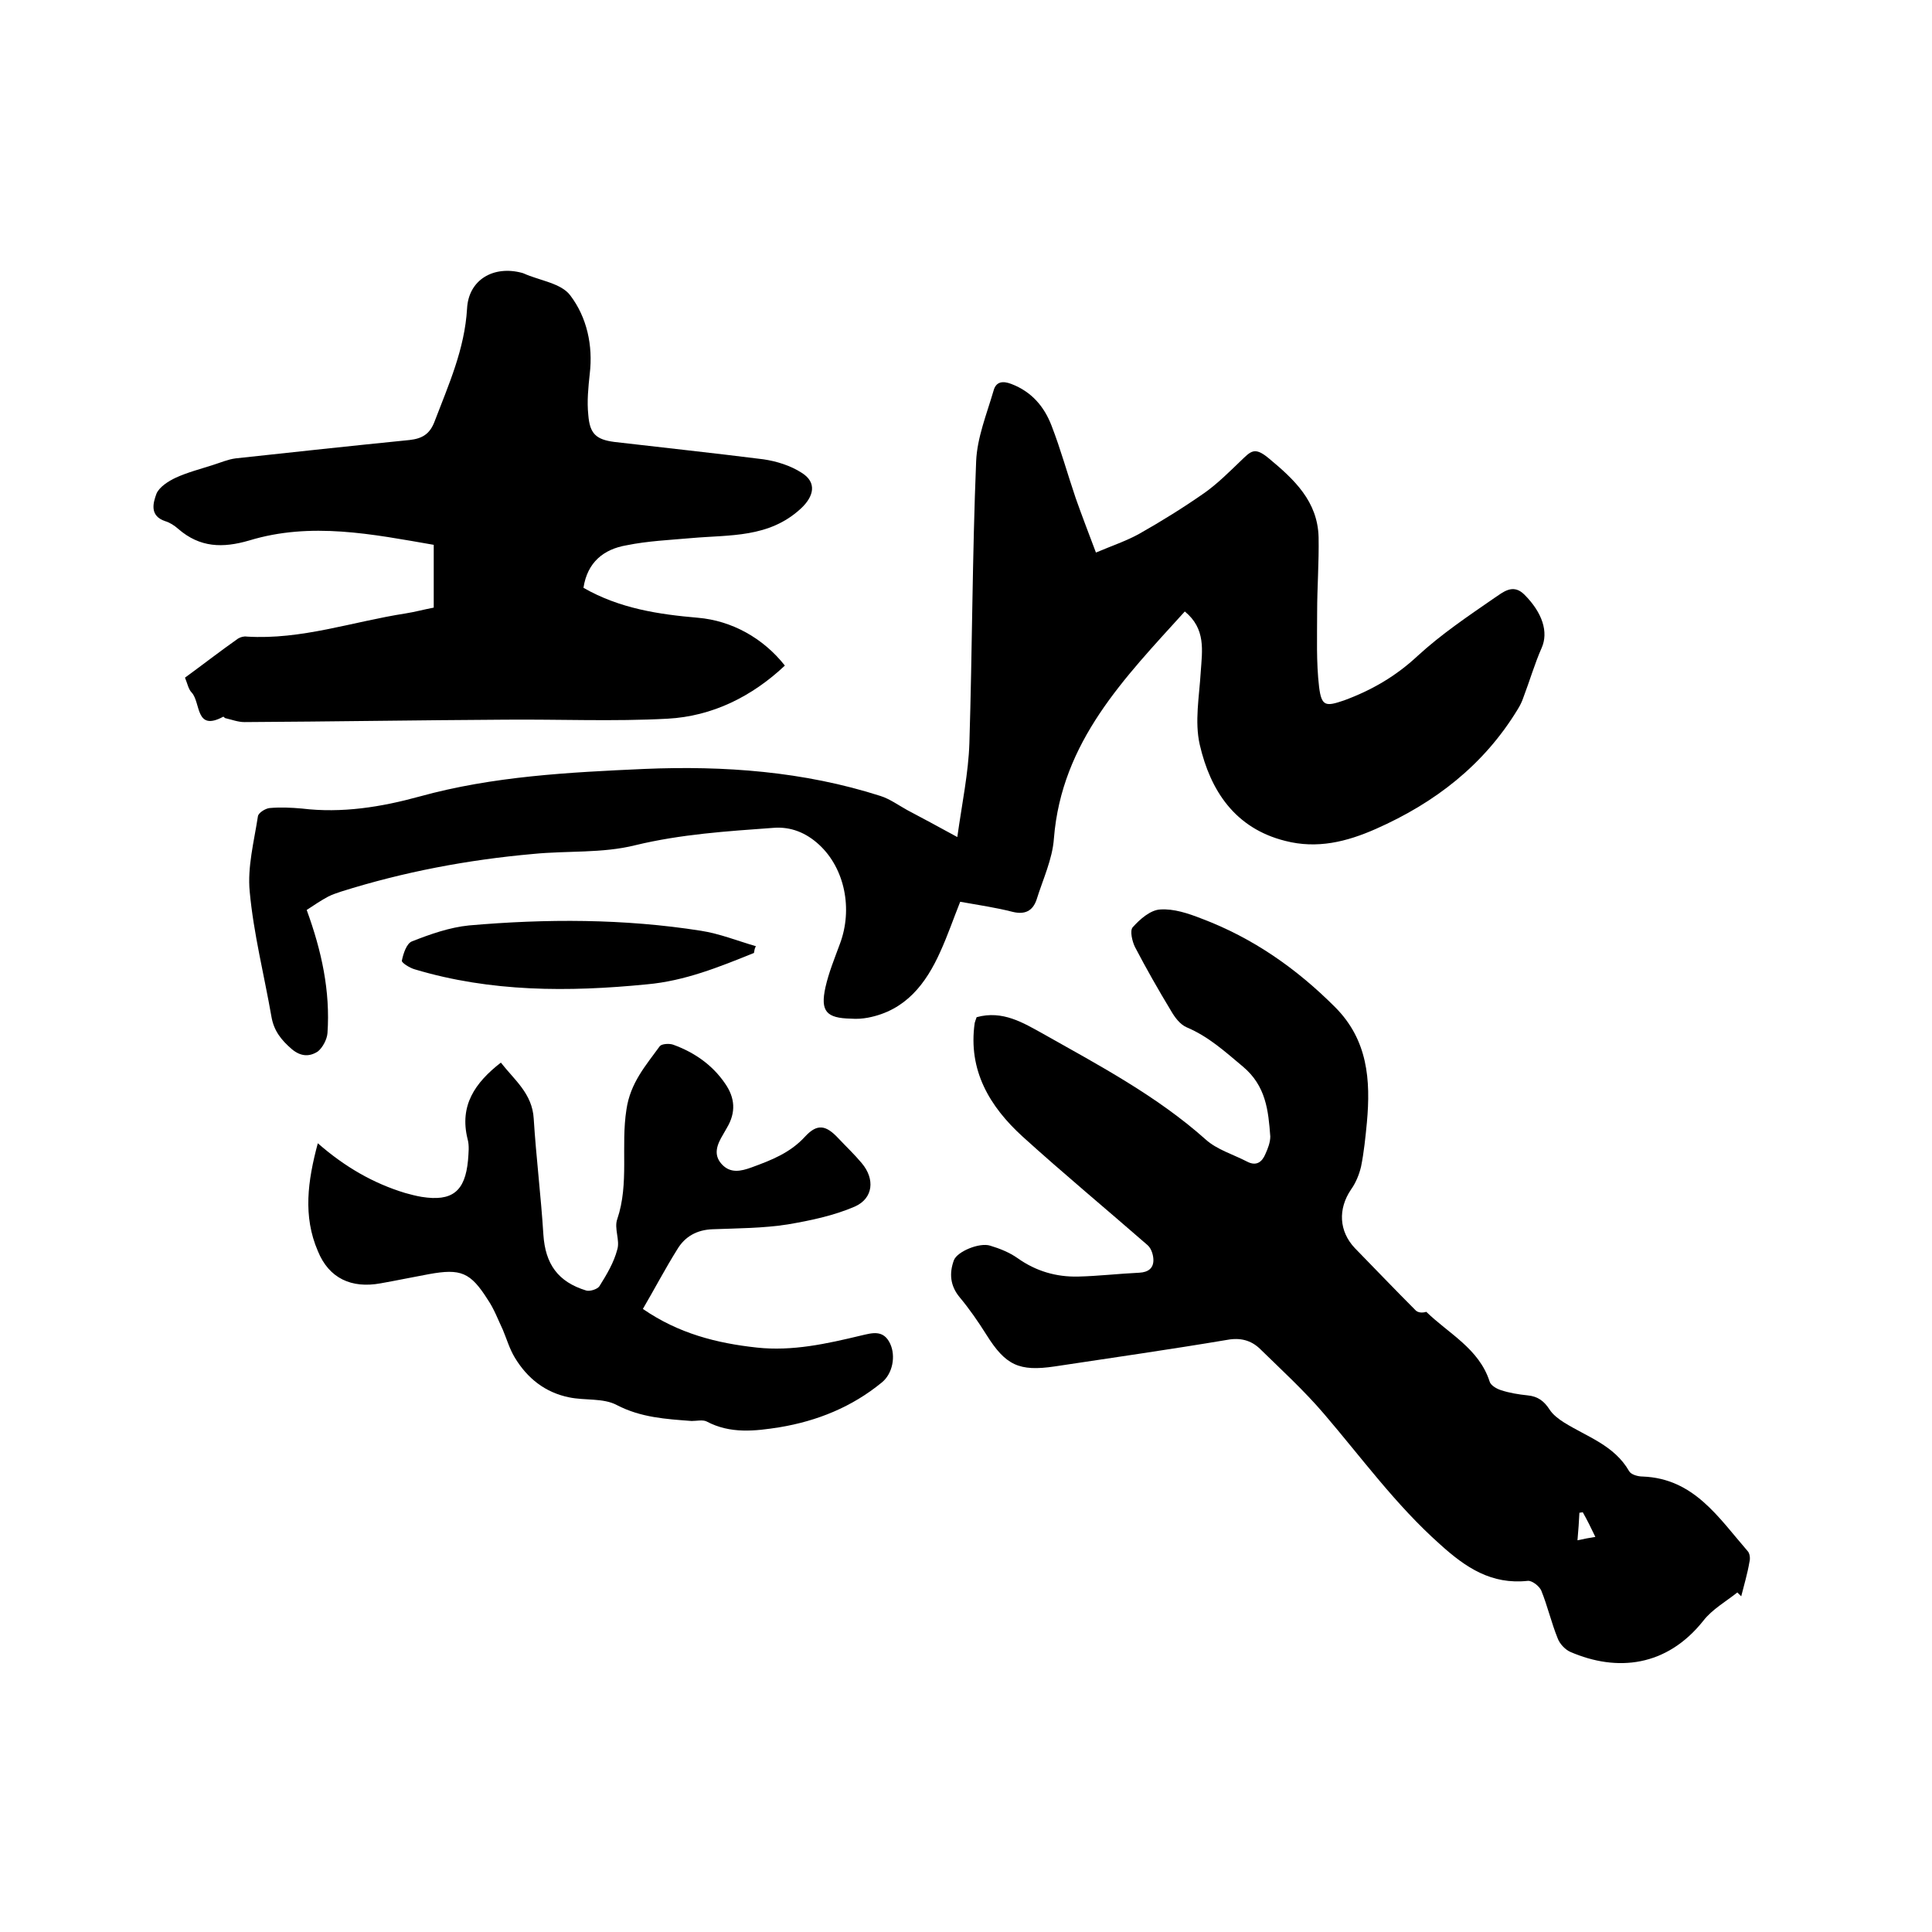
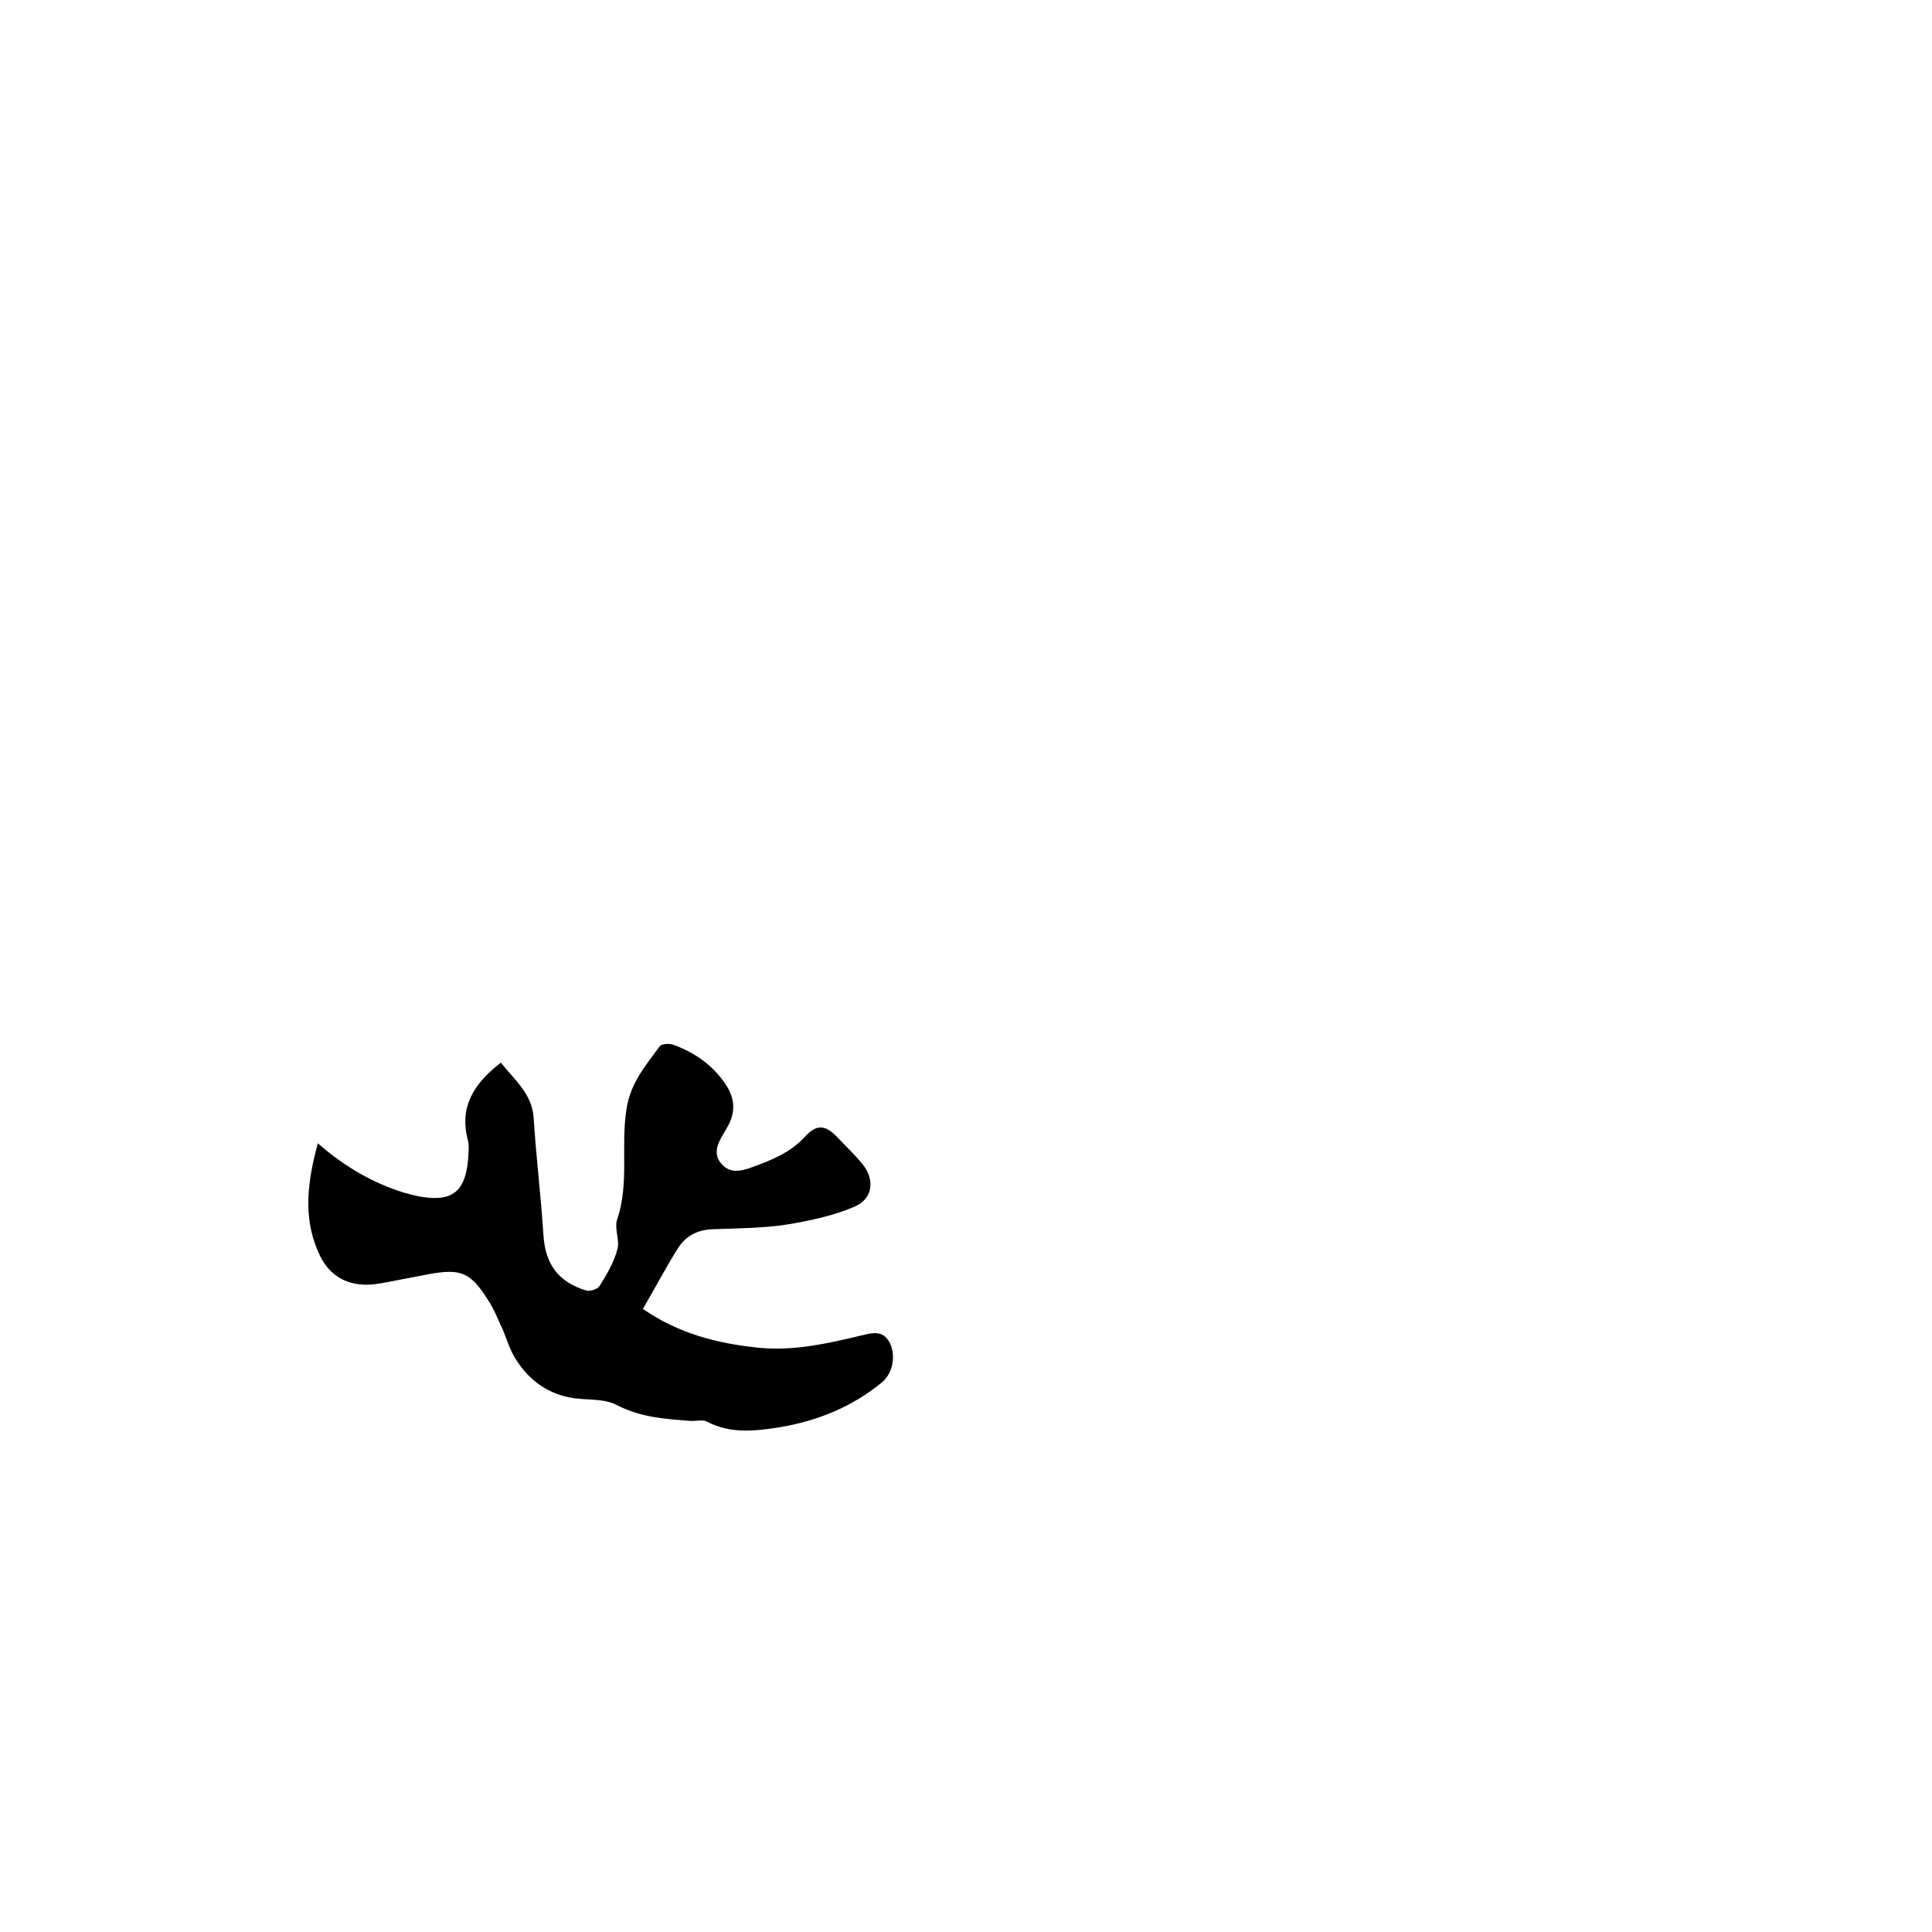
<svg xmlns="http://www.w3.org/2000/svg" enable-background="new 0 0 400 400" viewBox="0 0 400 400">
-   <path d="m63.5 188.4c3.1 8.5 4.9 16.8 4.3 25.5-.1 1.3-1 3-2 3.8-1.7 1.1-3.5 1.1-5.4-.5-2.2-1.9-3.7-3.8-4.2-6.7-1.5-8.6-3.7-17.2-4.5-25.9-.5-5.1.9-10.4 1.7-15.6.1-.7 1.5-1.6 2.4-1.7 2.2-.2 4.5-.1 6.7.1 8.3 1 16.4-.3 24.4-2.5 15.2-4.2 30.9-5 46.5-5.7 16.5-.7 33 .5 48.9 5.6 1.9.6 3.7 1.9 5.5 2.9 3.2 1.7 6.4 3.4 10.4 5.6 1-7.1 2.3-13.3 2.5-19.4.6-19.5.6-38.9 1.4-58.4.2-4.9 2.2-9.8 3.6-14.6.5-1.9 1.9-2.1 3.7-1.4 4.2 1.6 6.8 4.7 8.3 8.6 1.9 4.9 3.3 10 5 15 1.3 3.7 2.7 7.3 4.2 11.3 3.3-1.4 6.3-2.4 9-3.9 4.6-2.6 9.1-5.4 13.4-8.4 2.7-1.9 5.1-4.3 7.5-6.6 2.2-2.1 2.9-3.1 5.9-.6 5.3 4.4 10.1 8.9 10.3 16.3.1 5.2-.3 10.4-.3 15.5 0 5.2-.2 10.4.4 15.5.5 4.1 1.4 4.1 5.2 2.8 5.7-2.1 10.7-5 15.2-9.2 4.9-4.5 10.4-8.2 15.9-12 1.7-1.1 3.8-3.1 6.2-.7 3.8 3.8 5 7.8 3.6 11-1.5 3.4-2.5 6.9-3.8 10.3-.3.9-.7 1.7-1.2 2.5-7 11.5-17.1 19.3-29.3 24.7-6.1 2.7-12.2 4.2-18.8 2.5-10.4-2.6-15.5-10.4-17.7-19.9-1.1-4.8-.1-10 .2-15.1.3-4.4 1.1-8.9-3.3-12.5-12.5 13.8-25.5 26.9-27.1 47-.3 4.3-2.3 8.5-3.6 12.7-.8 2.3-2.4 3.1-4.9 2.5-3.5-.9-7-1.4-10.9-2.1-1.4 3.5-2.6 7-4.1 10.3-3 6.7-7.2 12.2-15 13.7-1.1.2-2.3.3-3.5.2-5.1-.1-6.4-1.5-5.3-6.5.7-3.1 1.9-6 3-9 2.7-7.2 1-15.6-4.3-20.5-2.7-2.5-5.9-3.8-9.5-3.5-9.6.7-19.1 1.3-28.6 3.6-6.8 1.7-14.1 1.1-21.1 1.8-13.5 1.2-26.8 3.7-39.8 7.8-.9.3-1.8.6-2.6 1-1.5.8-3 1.8-4.5 2.8z" />
-   <path d="m202.2 210.6c5.4-1.5 9.7 1.2 13.7 3.4 11.7 6.6 23.6 12.9 33.7 21.9 2.3 2.1 5.7 3.1 8.6 4.6 1.9 1 3.1.1 3.8-1.6.5-1.1 1-2.4 1-3.6-.4-5.4-.9-10.5-5.7-14.5-3.7-3.1-7.1-6.2-11.6-8.1-1.4-.6-2.5-2.1-3.3-3.5-2.6-4.3-5.1-8.7-7.4-13.1-.6-1.2-1.1-3.4-.5-4.1 1.5-1.7 3.7-3.6 5.7-3.7 2.8-.2 5.8.8 8.6 1.9 10.6 4 19.6 10.3 27.6 18.3 6.8 6.8 7.4 15.1 6.6 23.9-.3 3.1-.6 6.1-1.2 9.1-.4 1.7-1.1 3.4-2.1 4.8-2.7 4-2.5 8.6.8 12.1 4.2 4.3 8.4 8.7 12.6 12.9.4.4 1.2.6 2.2.3 4.6 4.5 10.9 7.6 13.1 14.4.2.8 1.4 1.5 2.3 1.8 1.8.6 3.7.9 5.6 1.1 2.1.2 3.4 1.2 4.5 2.9.7 1.1 1.9 2 3 2.7 4.8 3 10.4 4.7 13.5 10.1.4.7 1.8 1.1 2.8 1.1 10.6.4 15.7 8.5 21.7 15.4.5.5.6 1.6.4 2.3-.4 2.4-1.1 4.7-1.7 7.1-.3-.3-.5-.5-.8-.8-2.4 1.9-5.2 3.5-7 5.8-7.6 9.6-17.9 10.7-27.6 6.5-1.1-.5-2.2-1.7-2.6-2.8-1.3-3.2-2.1-6.7-3.4-9.9-.4-.9-1.9-2.1-2.8-2-7.5.8-12.8-2.7-18.2-7.6-9.1-8.1-16.2-17.9-24-27-4.1-4.8-8.8-9.1-13.3-13.5-1.8-1.7-4-2.3-6.7-1.8-11.9 2-23.8 3.7-35.7 5.5-7.4 1.1-10.2-.2-14.2-6.6-1.7-2.7-3.5-5.3-5.5-7.7s-2.2-5-1.2-7.7c.7-1.8 5.3-3.7 7.5-3 2 .6 4 1.4 5.7 2.6 3.8 2.7 8 3.9 12.5 3.8 4.2-.1 8.4-.6 12.7-.8 1.8-.1 2.9-.9 2.9-2.6 0-1-.4-2.4-1.2-3.1-8.6-7.5-17.4-14.8-25.9-22.5-6.8-6.2-11.3-13.7-9.9-23.5.1-.3.2-.7.4-1.2zm125.5 102.5c-.2 0-.5.1-.7.1-.1 1.8-.2 3.6-.4 5.7 1.4-.3 2.4-.5 3.7-.7-.9-1.9-1.7-3.5-2.6-5.1z" />
-   <path d="m120.8 121.7c7.5 4.3 15.6 5.5 23.7 6.2 7 .6 13.5 4.2 18 9.9-6.8 6.4-15 10.5-24.3 11-11.2.6-22.4.1-33.6.2-18 .1-36 .4-54 .5-1.3 0-2.6-.5-3.9-.8-.2 0-.4-.4-.5-.3-5.8 3.1-4.6-2.9-6.5-5-.7-.7-.9-1.9-1.4-3.1 3.7-2.7 7.3-5.5 11-8.1.5-.3 1.2-.5 1.8-.4 11.3.7 21.9-3.1 32.9-4.8 1.9-.3 3.7-.8 5.8-1.2 0-4.2 0-8.4 0-13-12.7-2.2-25.4-4.8-38.2-.9-5.5 1.6-10.2 1.5-14.7-2.4-.8-.7-1.7-1.3-2.7-1.6-3.3-1.1-2.5-3.8-1.8-5.7.6-1.4 2.5-2.6 4-3.3 2.4-1.1 5.1-1.8 7.6-2.6 1.6-.5 3.2-1.2 4.8-1.4 12-1.3 24-2.6 36-3.8 2.6-.3 4.2-1.2 5.2-3.9 2.9-7.6 6.2-14.9 6.7-23.3.3-6 5.5-9 11.4-7.4.1 0 .2.1.3.1 3.3 1.5 7.8 2 9.7 4.6 3.4 4.5 4.7 10.3 4 16.2-.3 2.8-.6 5.7-.3 8.5.3 3.9 1.6 5.1 5.4 5.6 10.3 1.2 20.6 2.3 30.9 3.6 2.7.4 5.6 1.3 7.9 2.8 3.2 2 2.5 4.9-.2 7.4-6.6 6.1-14.7 5.4-22.6 6.1-4.5.4-9.1.6-13.5 1.5-4.7.8-8.1 3.5-8.9 8.8z" />
  <path d="m65.8 236.7c5.6 4.9 11.5 8.3 18.1 10.3 1.1.3 2.2.6 3.4.8 6.3 1 9-1.1 9.6-7.6.1-1.5.3-3-.1-4.4-1.7-6.9 1.5-11.6 6.9-15.8 2.8 3.6 6.5 6.4 6.8 11.6.5 8 1.5 16 2 24 .4 6.1 3 9.8 8.9 11.6.8.2 2.3-.3 2.7-.9 1.5-2.4 3-4.9 3.7-7.6.6-1.9-.7-4.4 0-6.3 2.5-7.4.7-15.1 1.9-22.7.8-5.5 4-9.1 6.9-13.1.4-.5 2-.6 2.8-.3 4.4 1.6 8.1 4.2 10.7 8 2.1 3 2.3 6 .4 9.2-.3.5-.5.9-.8 1.4-1.2 2-2.1 4.1-.3 6.1s4 1.5 6.2.7c4.1-1.5 8-3 11.1-6.4 2.5-2.7 4.3-2.4 6.9.4 1.6 1.7 3.3 3.3 4.8 5.1 2.8 3.3 2.4 7.3-1.4 9-4.4 1.9-9.2 2.9-13.9 3.7-5.1.8-10.3.8-15.5 1-3.3.1-5.8 1.5-7.4 4.2-2.5 4-4.7 8.2-7.1 12.3 7.4 5.1 15.3 7.1 23.6 8 7.4.8 14.5-.8 21.6-2.5 2.2-.5 4.6-1.3 6 1.7 1.2 2.6.5 6.2-1.7 8-6.2 5.1-13.4 8-21.2 9.3-5.1.8-10.2 1.4-15.1-1.2-.8-.4-2.1-.1-3.1-.1-5.3-.4-10.5-.7-15.5-3.3-2.8-1.5-6.6-.9-9.9-1.6-4.9-1-8.6-3.9-11.2-8.2-1.1-1.8-1.7-3.9-2.5-5.8-1-2.1-1.8-4.3-3.1-6.2-3.6-5.7-5.6-6.5-12.2-5.3-3.3.6-6.6 1.3-10 1.9-6 1.1-10.7-1-13-6.7-3.1-7.2-2.1-14.5 0-22.3z" />
-   <path d="m156.1 197.3c-7.2 2.9-14.3 5.8-22.2 6.5-16.2 1.6-32.3 1.6-48-3.1-1.1-.3-2.8-1.4-2.7-1.8.3-1.5 1-3.6 2.1-4 3.8-1.5 7.8-2.9 11.8-3.3 16-1.4 32.1-1.4 48 1.1 3.9.6 7.6 2.1 11.4 3.2-.3.5-.3.9-.4 1.4z" />
</svg>